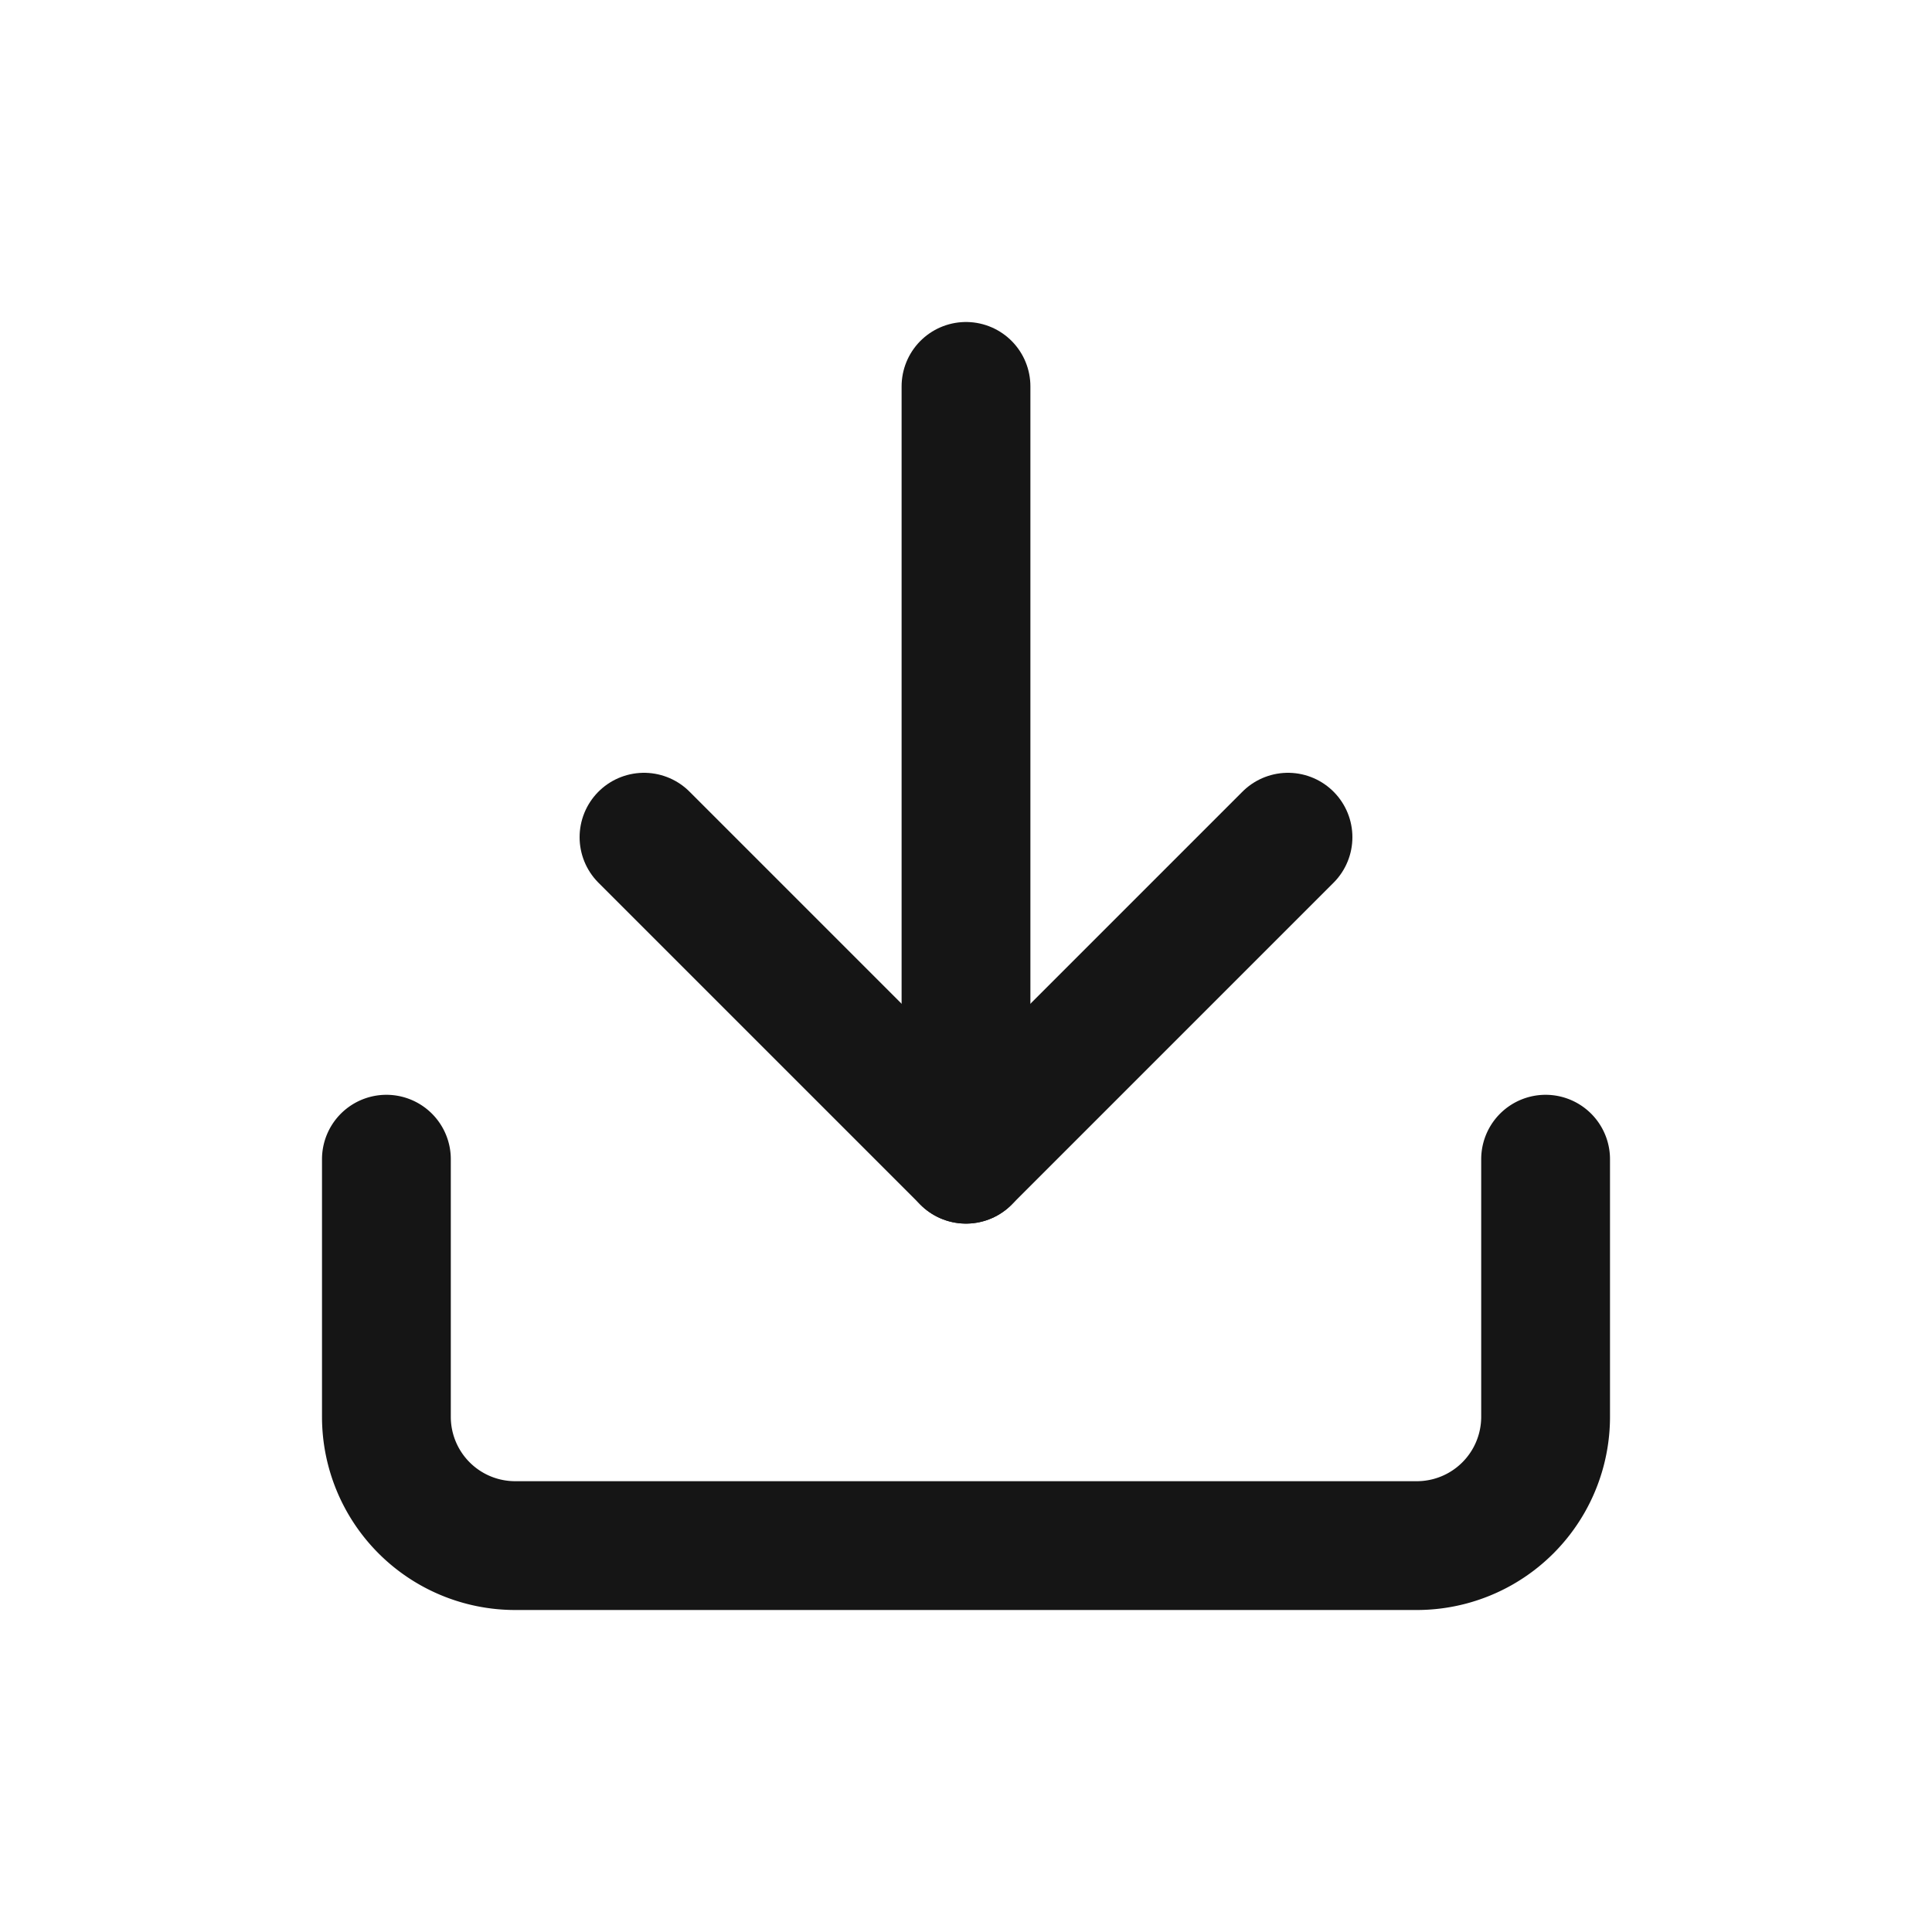
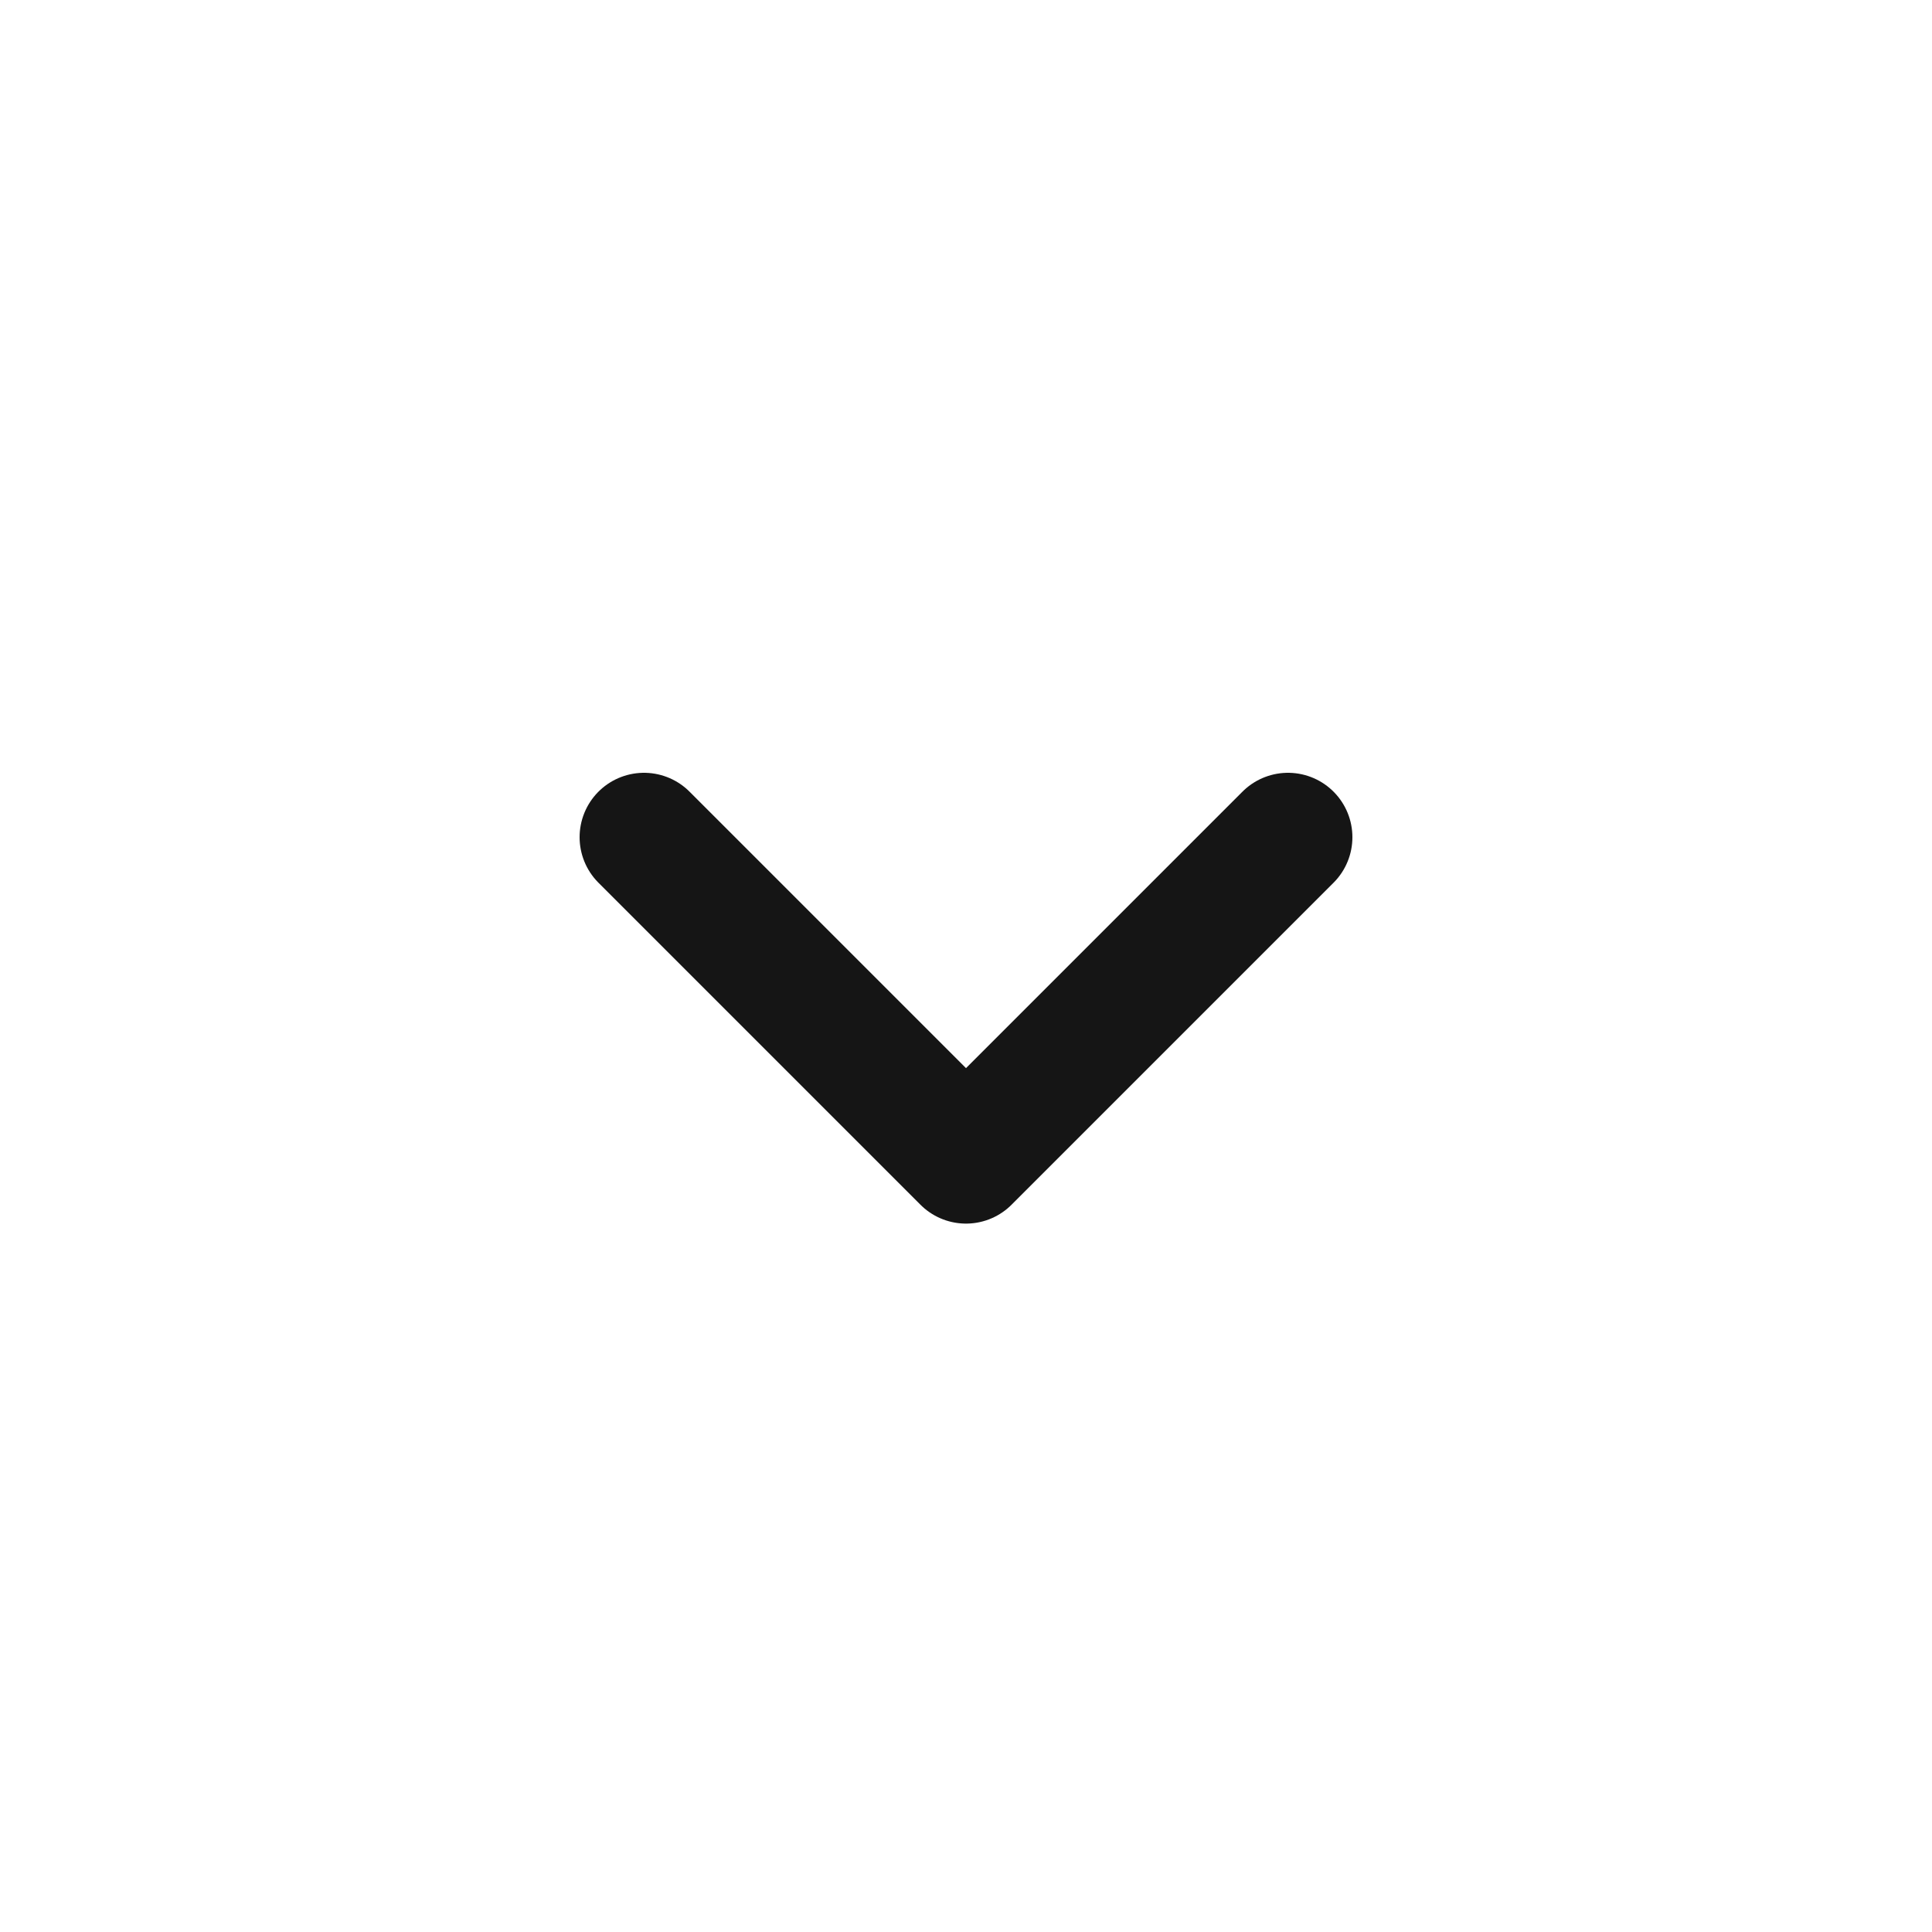
<svg xmlns="http://www.w3.org/2000/svg" id="download" width="30" height="30" viewBox="0 0 30 30">
-   <path id="Tracciato" d="M22.5,22.5v4a2,2,0,0,1-2,2H6.5a2,2,0,0,1-2-2v-4" transform="translate(1.5 -4.5)" fill="none" stroke="#151515" stroke-linecap="round" stroke-linejoin="round" stroke-width="2" />
  <path id="Tracciato-2" data-name="Tracciato" d="M10.5,15l5,5,5-5" transform="translate(-0.5 -2)" fill="none" stroke="#151515" stroke-linecap="round" stroke-linejoin="round" stroke-width="2" />
-   <path id="Tracciato-3" data-name="Tracciato" d="M18,16.5V4.5" transform="translate(-3 1.5)" fill="none" stroke="#151515" stroke-linecap="round" stroke-linejoin="round" stroke-width="2" />
-   <rect id="Rettangolo" width="30" height="30" fill="none" />
</svg>